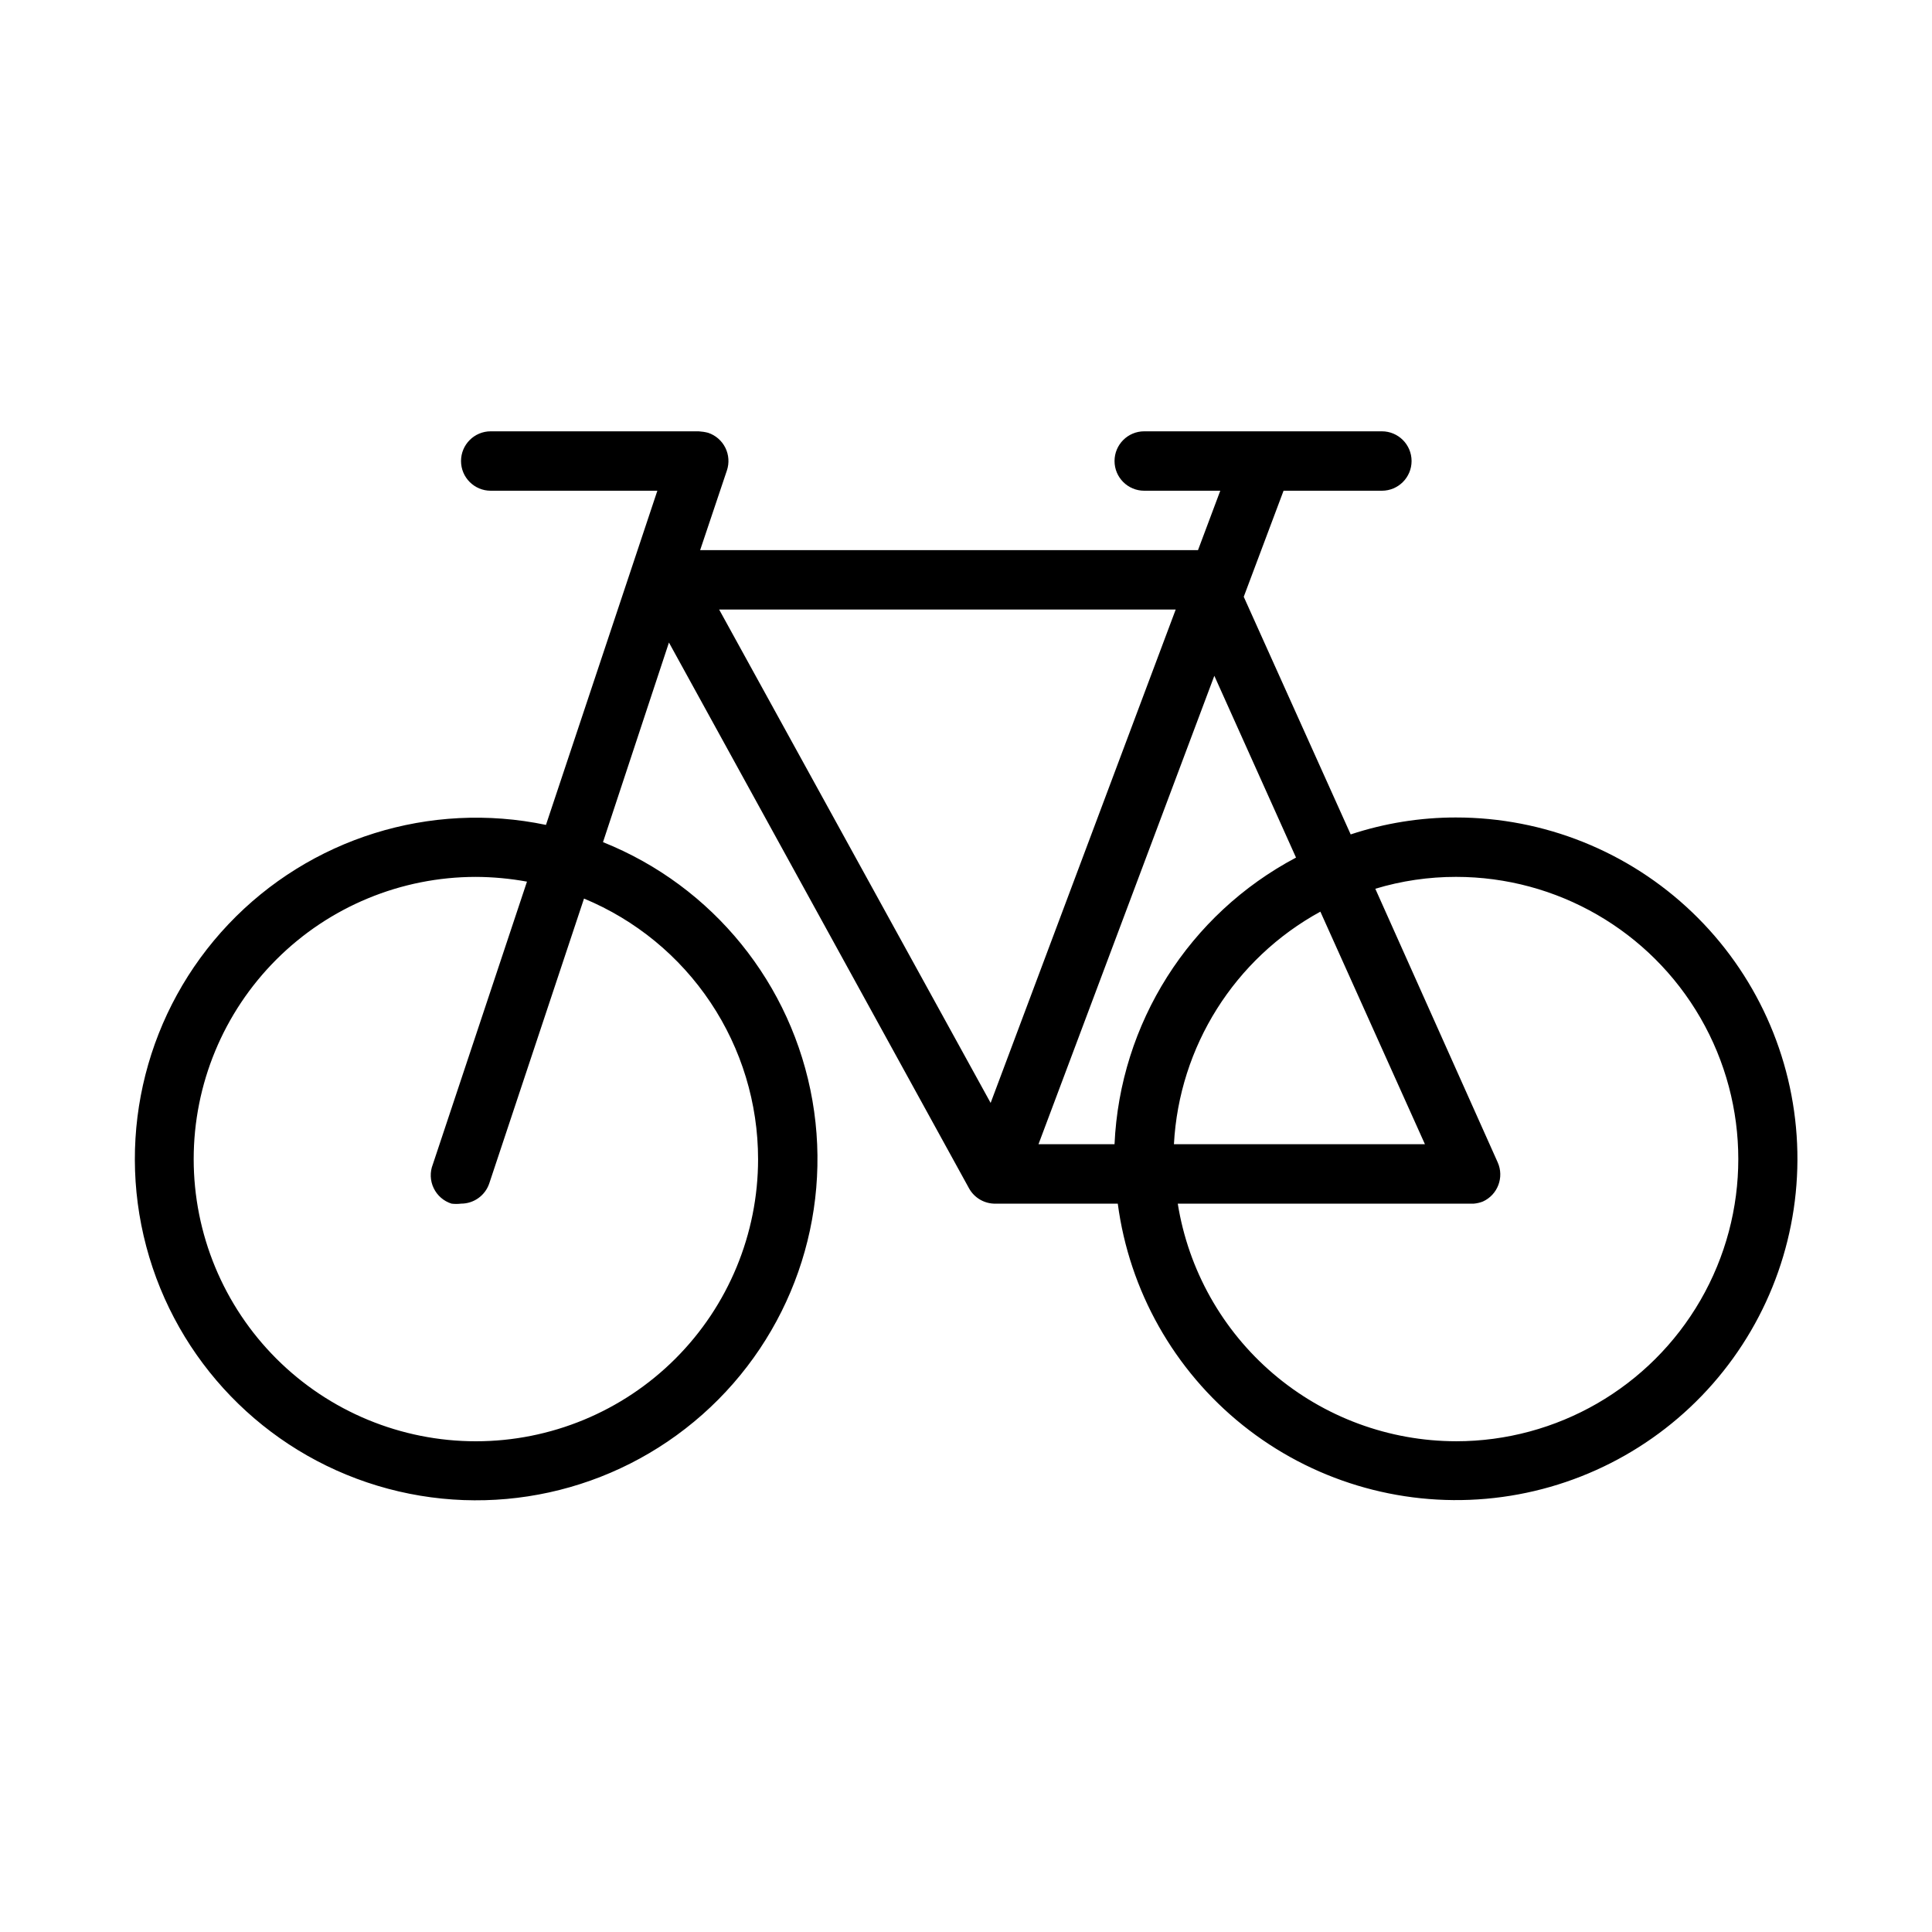
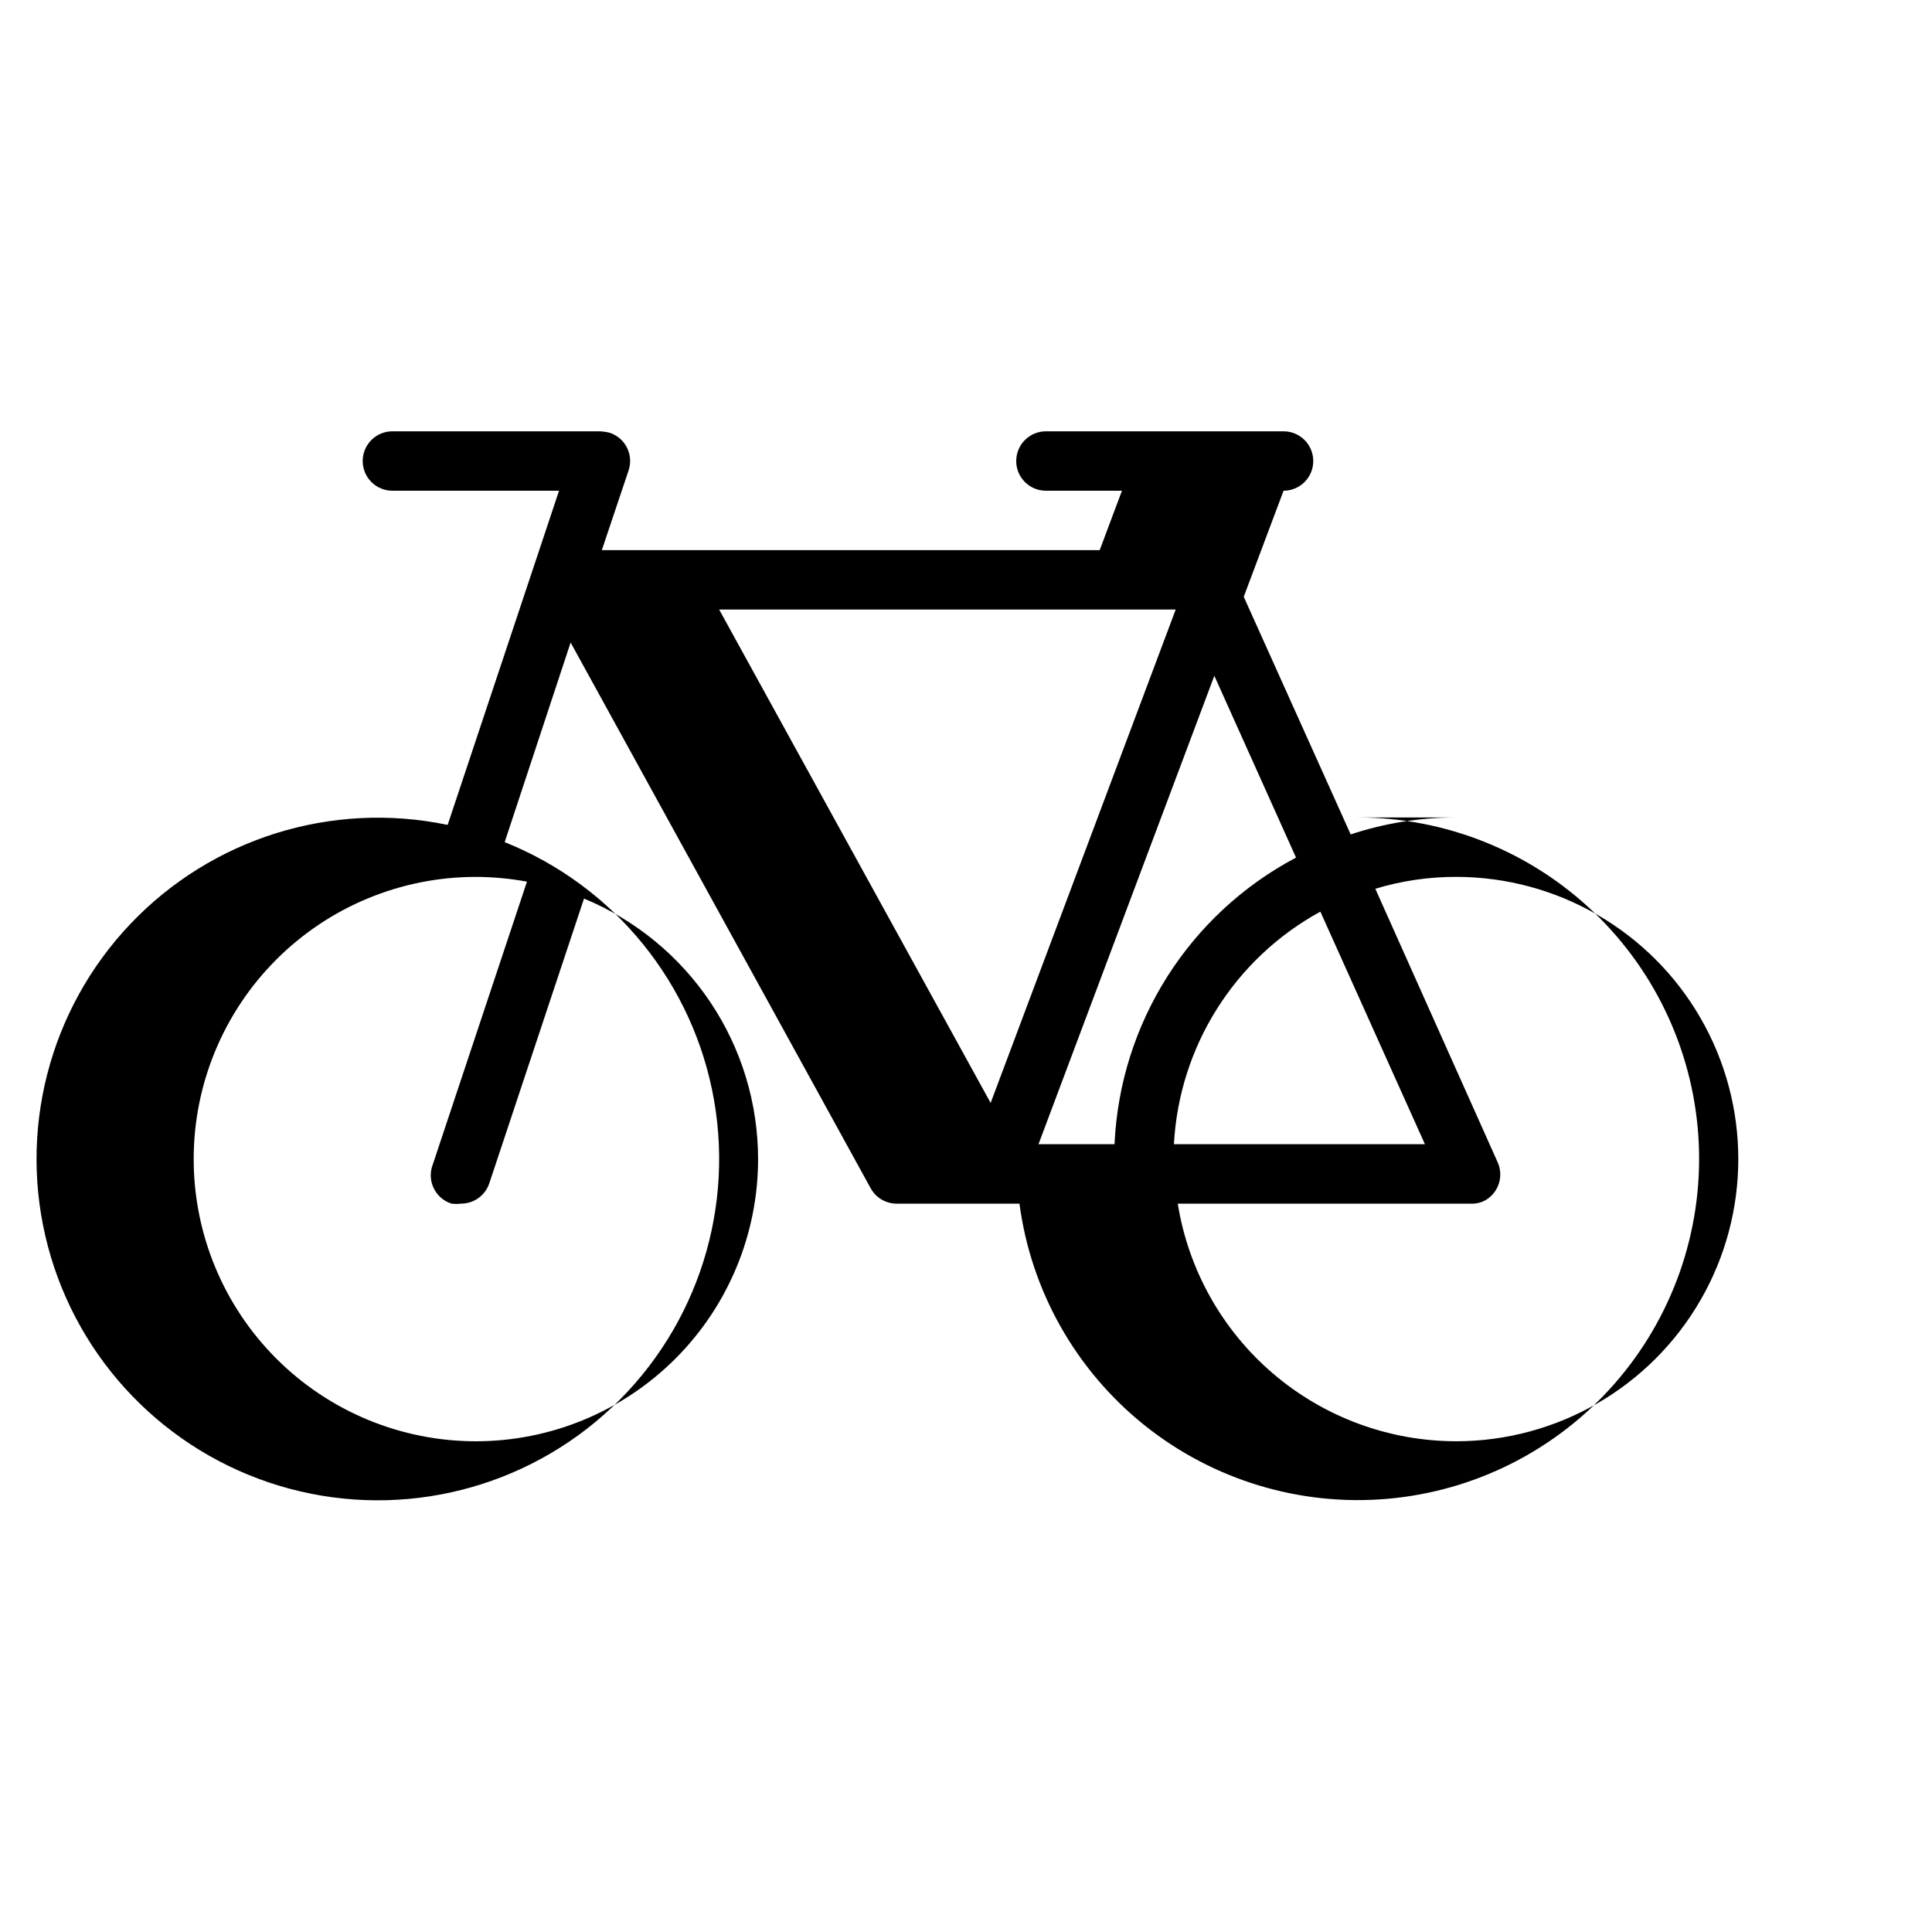
<svg xmlns="http://www.w3.org/2000/svg" fill="#000000" width="800px" height="800px" version="1.1" viewBox="144 144 512 512">
-   <path d="m529.89 360.64c-9.496-0.008-18.93 1.508-27.945 4.488l-28.34-62.977 10.551-28.102h26.055c4.348 0 7.871-3.523 7.871-7.871 0-4.348-3.523-7.875-7.871-7.875h-62.977c-4.348 0-7.871 3.527-7.871 7.875 0 4.348 3.523 7.871 7.871 7.871h20.152l-5.902 15.742h-131.94l7.086-21.098c0.672-1.98 0.527-4.152-0.402-6.027-0.93-1.875-2.57-3.305-4.559-3.969-0.824-0.215-1.668-0.344-2.519-0.395h-55.102c-4.348 0-7.871 3.527-7.871 7.875 0 4.348 3.523 7.871 7.871 7.871h44.16l-29.52 88.559c-30.711-6.414-62.555 3.543-84.141 26.312s-29.828 55.098-21.781 85.422c8.047 30.328 31.234 54.316 61.266 63.391 30.035 9.07 62.629 1.934 86.117-18.867 23.492-20.797 34.523-52.285 29.156-83.199-5.371-30.91-26.375-56.832-55.504-68.492l17.477-52.898 79.508 144.61c1.41 2.578 4.144 4.16 7.086 4.094h32.355-0.004c3.062 23.098 14.922 44.125 33.105 58.695s41.289 21.562 64.5 19.516c23.211-2.043 44.738-12.969 60.094-30.492 15.355-17.527 23.355-40.305 22.328-63.582-1.023-23.277-10.988-45.266-27.824-61.375-16.836-16.109-39.238-25.102-62.539-25.102zm-184.99 90.531c0 19.832-7.879 38.855-21.902 52.879-14.027 14.023-33.047 21.902-52.883 21.902-19.832 0-38.855-7.879-52.879-21.902-14.027-14.023-21.906-33.047-21.906-52.879 0-19.836 7.879-38.855 21.906-52.883 14.023-14.023 33.047-21.902 52.879-21.902 4.543 0.02 9.074 0.438 13.539 1.258l-24.953 74.941c-0.801 2.031-0.719 4.305 0.223 6.273 0.938 1.973 2.656 3.465 4.738 4.121 0.836 0.105 1.684 0.105 2.519 0 3.383 0.008 6.394-2.148 7.477-5.356l25.113-75.492c13.648 5.664 25.316 15.242 33.523 27.527 8.211 12.289 12.598 26.734 12.605 41.512zm142.56-79.902c-28.363 15.008-46.66 43.91-48.098 75.965h-20.152l46.602-124.14zm6.453 14.328 27.711 61.637h-66.52c1.383-25.883 16.066-49.207 38.809-61.637zm-159.33-80.059h120.99l-49.043 130.75zm195.3 220.41c-17.773-0.02-34.957-6.367-48.473-17.906-13.516-11.543-22.48-27.52-25.289-45.066h77.699 0.789-0.004c0.809-0.074 1.605-0.258 2.363-0.555 3.949-1.785 5.707-6.434 3.934-10.391l-32.43-72.5c6.941-2.098 14.156-3.156 21.41-3.148 26.719 0 51.406 14.254 64.766 37.391 13.359 23.141 13.359 51.648 0 74.785-13.359 23.137-38.047 37.391-64.766 37.391z" />
+   <path d="m529.89 360.64c-9.496-0.008-18.93 1.508-27.945 4.488l-28.34-62.977 10.551-28.102c4.348 0 7.871-3.523 7.871-7.871 0-4.348-3.523-7.875-7.871-7.875h-62.977c-4.348 0-7.871 3.527-7.871 7.875 0 4.348 3.523 7.871 7.871 7.871h20.152l-5.902 15.742h-131.94l7.086-21.098c0.672-1.98 0.527-4.152-0.402-6.027-0.93-1.875-2.57-3.305-4.559-3.969-0.824-0.215-1.668-0.344-2.519-0.395h-55.102c-4.348 0-7.871 3.527-7.871 7.875 0 4.348 3.523 7.871 7.871 7.871h44.16l-29.52 88.559c-30.711-6.414-62.555 3.543-84.141 26.312s-29.828 55.098-21.781 85.422c8.047 30.328 31.234 54.316 61.266 63.391 30.035 9.07 62.629 1.934 86.117-18.867 23.492-20.797 34.523-52.285 29.156-83.199-5.371-30.91-26.375-56.832-55.504-68.492l17.477-52.898 79.508 144.61c1.41 2.578 4.144 4.16 7.086 4.094h32.355-0.004c3.062 23.098 14.922 44.125 33.105 58.695s41.289 21.562 64.5 19.516c23.211-2.043 44.738-12.969 60.094-30.492 15.355-17.527 23.355-40.305 22.328-63.582-1.023-23.277-10.988-45.266-27.824-61.375-16.836-16.109-39.238-25.102-62.539-25.102zm-184.99 90.531c0 19.832-7.879 38.855-21.902 52.879-14.027 14.023-33.047 21.902-52.883 21.902-19.832 0-38.855-7.879-52.879-21.902-14.027-14.023-21.906-33.047-21.906-52.879 0-19.836 7.879-38.855 21.906-52.883 14.023-14.023 33.047-21.902 52.879-21.902 4.543 0.02 9.074 0.438 13.539 1.258l-24.953 74.941c-0.801 2.031-0.719 4.305 0.223 6.273 0.938 1.973 2.656 3.465 4.738 4.121 0.836 0.105 1.684 0.105 2.519 0 3.383 0.008 6.394-2.148 7.477-5.356l25.113-75.492c13.648 5.664 25.316 15.242 33.523 27.527 8.211 12.289 12.598 26.734 12.605 41.512zm142.56-79.902c-28.363 15.008-46.66 43.91-48.098 75.965h-20.152l46.602-124.14zm6.453 14.328 27.711 61.637h-66.52c1.383-25.883 16.066-49.207 38.809-61.637zm-159.33-80.059h120.99l-49.043 130.75zm195.3 220.41c-17.773-0.02-34.957-6.367-48.473-17.906-13.516-11.543-22.48-27.52-25.289-45.066h77.699 0.789-0.004c0.809-0.074 1.605-0.258 2.363-0.555 3.949-1.785 5.707-6.434 3.934-10.391l-32.43-72.5c6.941-2.098 14.156-3.156 21.41-3.148 26.719 0 51.406 14.254 64.766 37.391 13.359 23.141 13.359 51.648 0 74.785-13.359 23.137-38.047 37.391-64.766 37.391z" />
</svg>